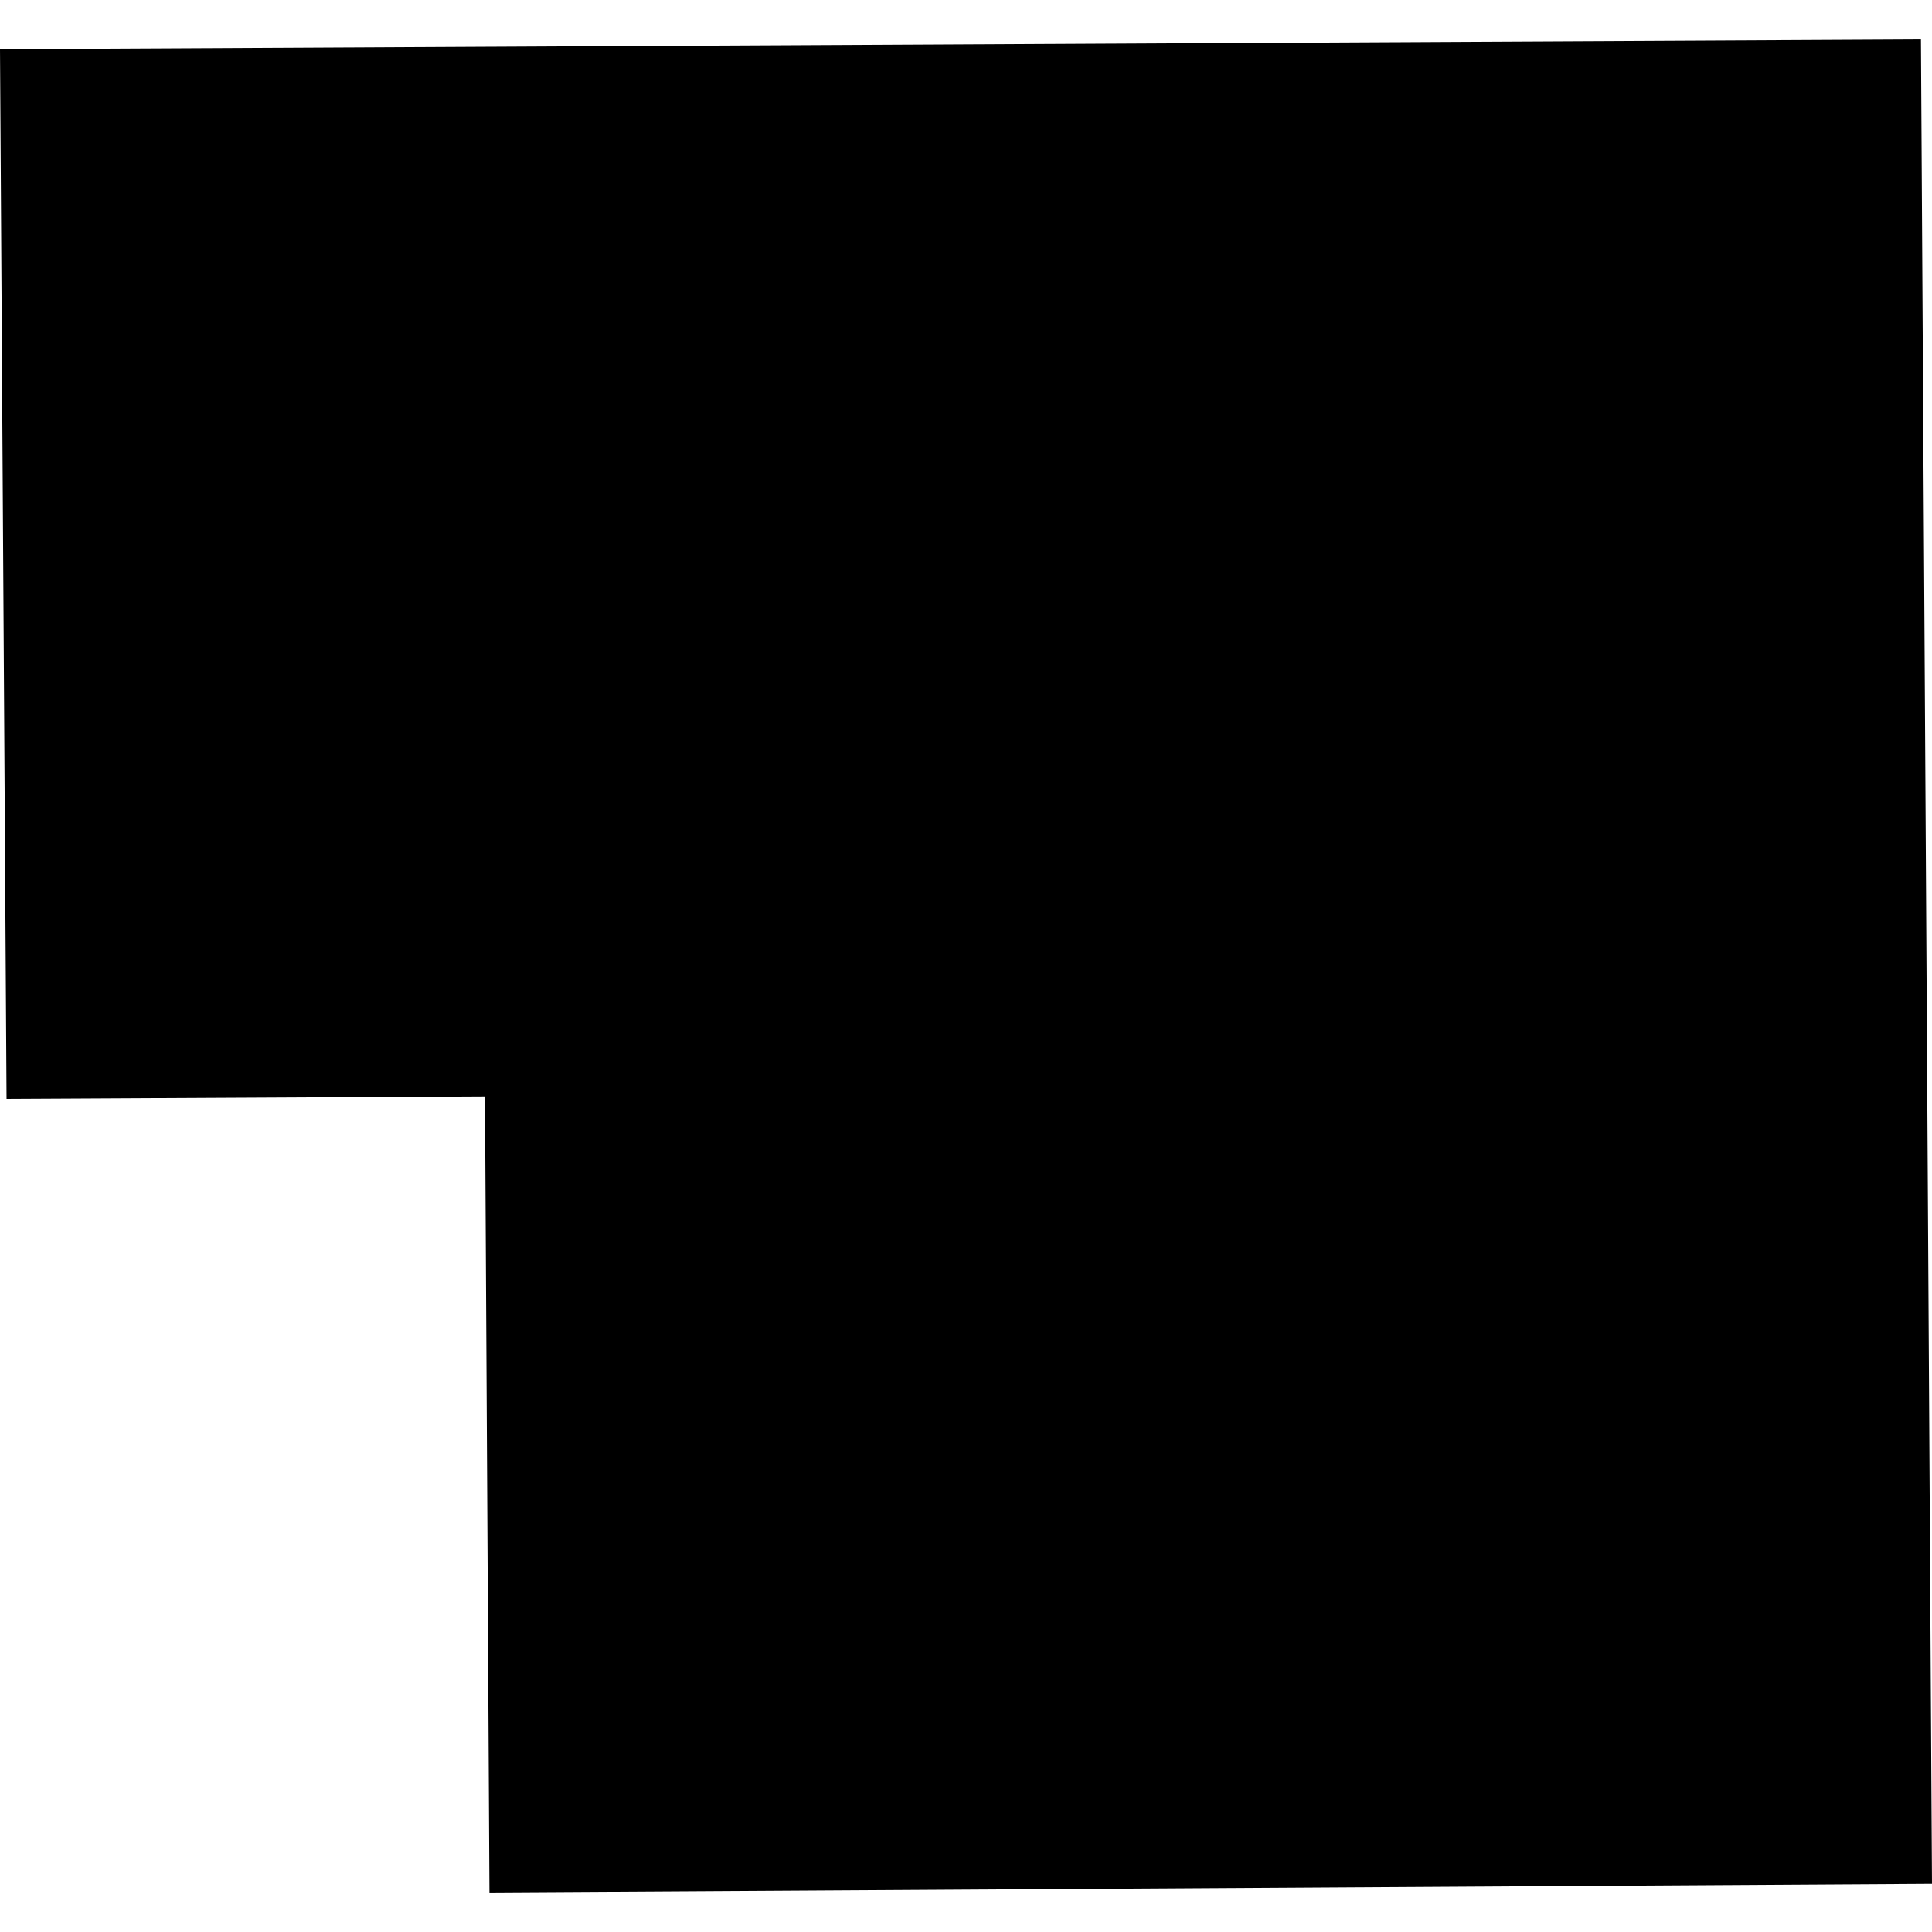
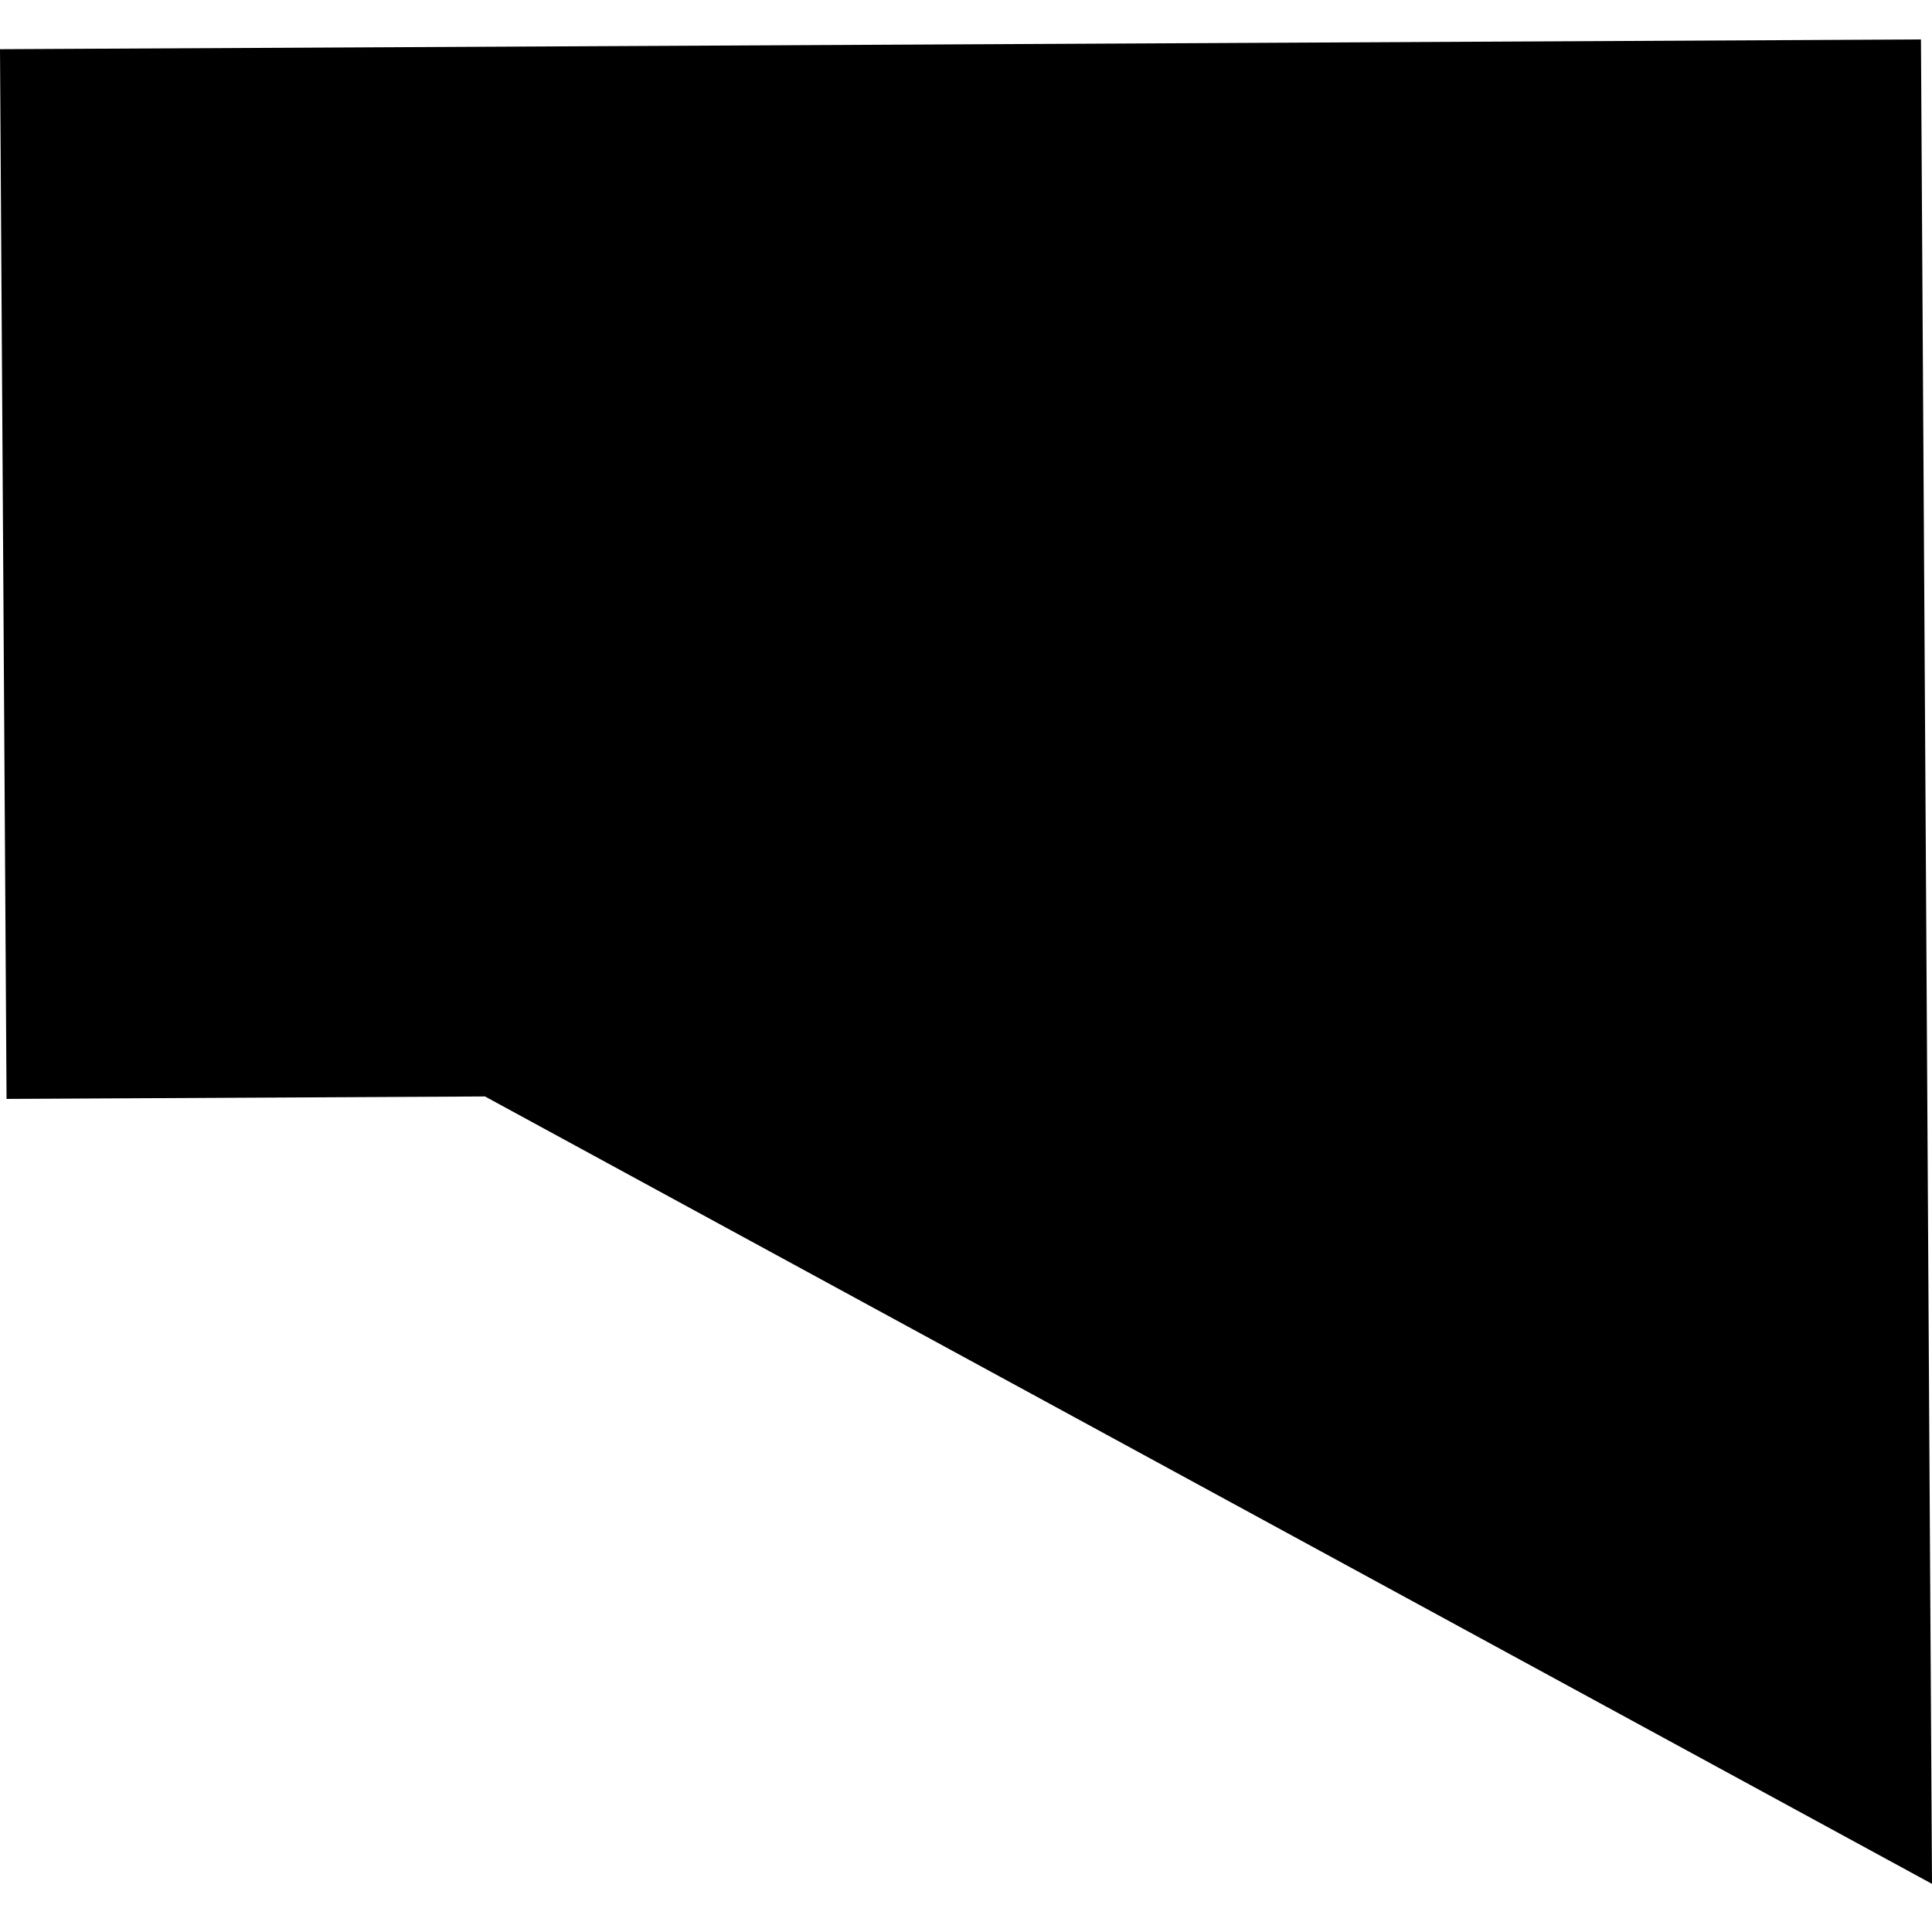
<svg xmlns="http://www.w3.org/2000/svg" height="288pt" version="1.1" viewBox="0 0 288 288" width="288pt">
  <defs>
    <style type="text/css">
*{stroke-linecap:butt;stroke-linejoin:round;}
  </style>
  </defs>
  <g id="figure_1">
    <g id="patch_1">
-       <path d="M 0 288  L 288 288  L 288 0  L 0 0  z " style="fill:none;opacity:0;" />
-     </g>
+       </g>
    <g id="axes_1">
      <g id="PatchCollection_1">
-         <path clip-path="url(#p89190751be)" d="M 0 7.333  L 0.976 163.814  L 72.296 163.447  L 72.963 282.119  L 288 280.824  L 286.353 5.881  L 0 7.333  " />
+         <path clip-path="url(#p89190751be)" d="M 0 7.333  L 0.976 163.814  L 72.296 163.447  L 288 280.824  L 286.353 5.881  L 0 7.333  " />
      </g>
    </g>
  </g>
  <defs>
    <clipPath id="p89190751be">
      <rect height="276.238" width="288" x="0" y="5.881" />
    </clipPath>
  </defs>
</svg>